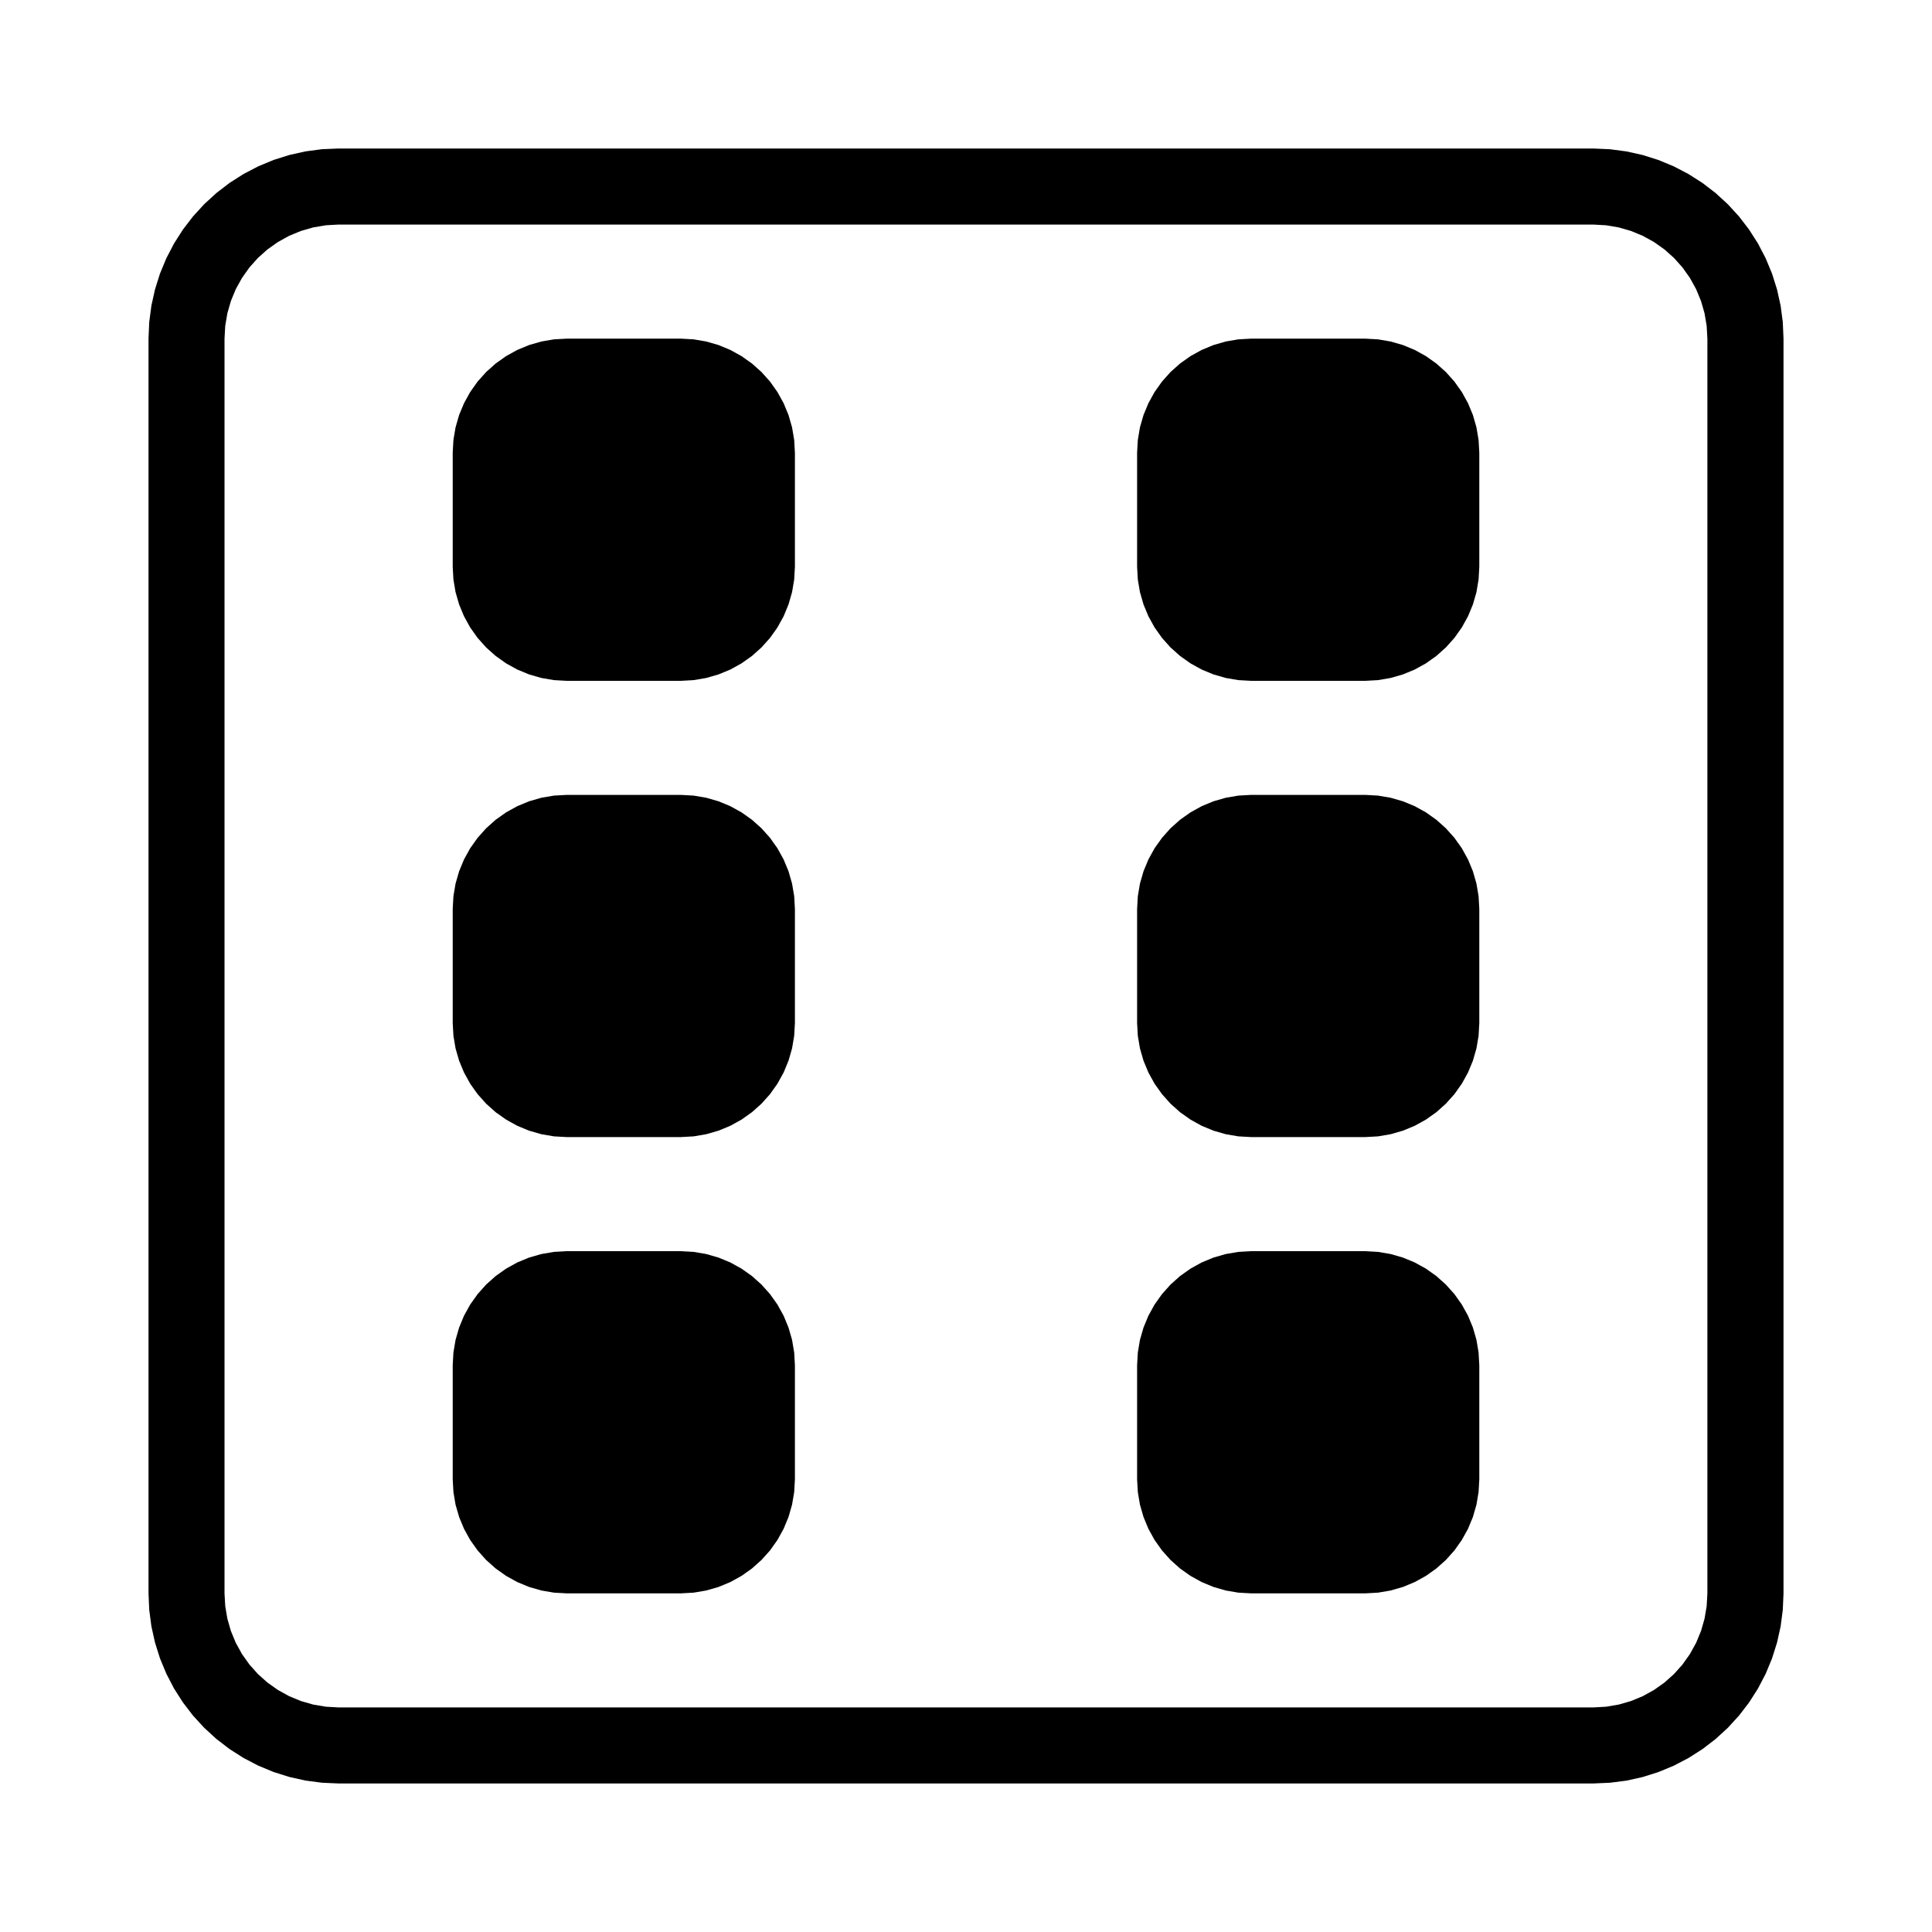
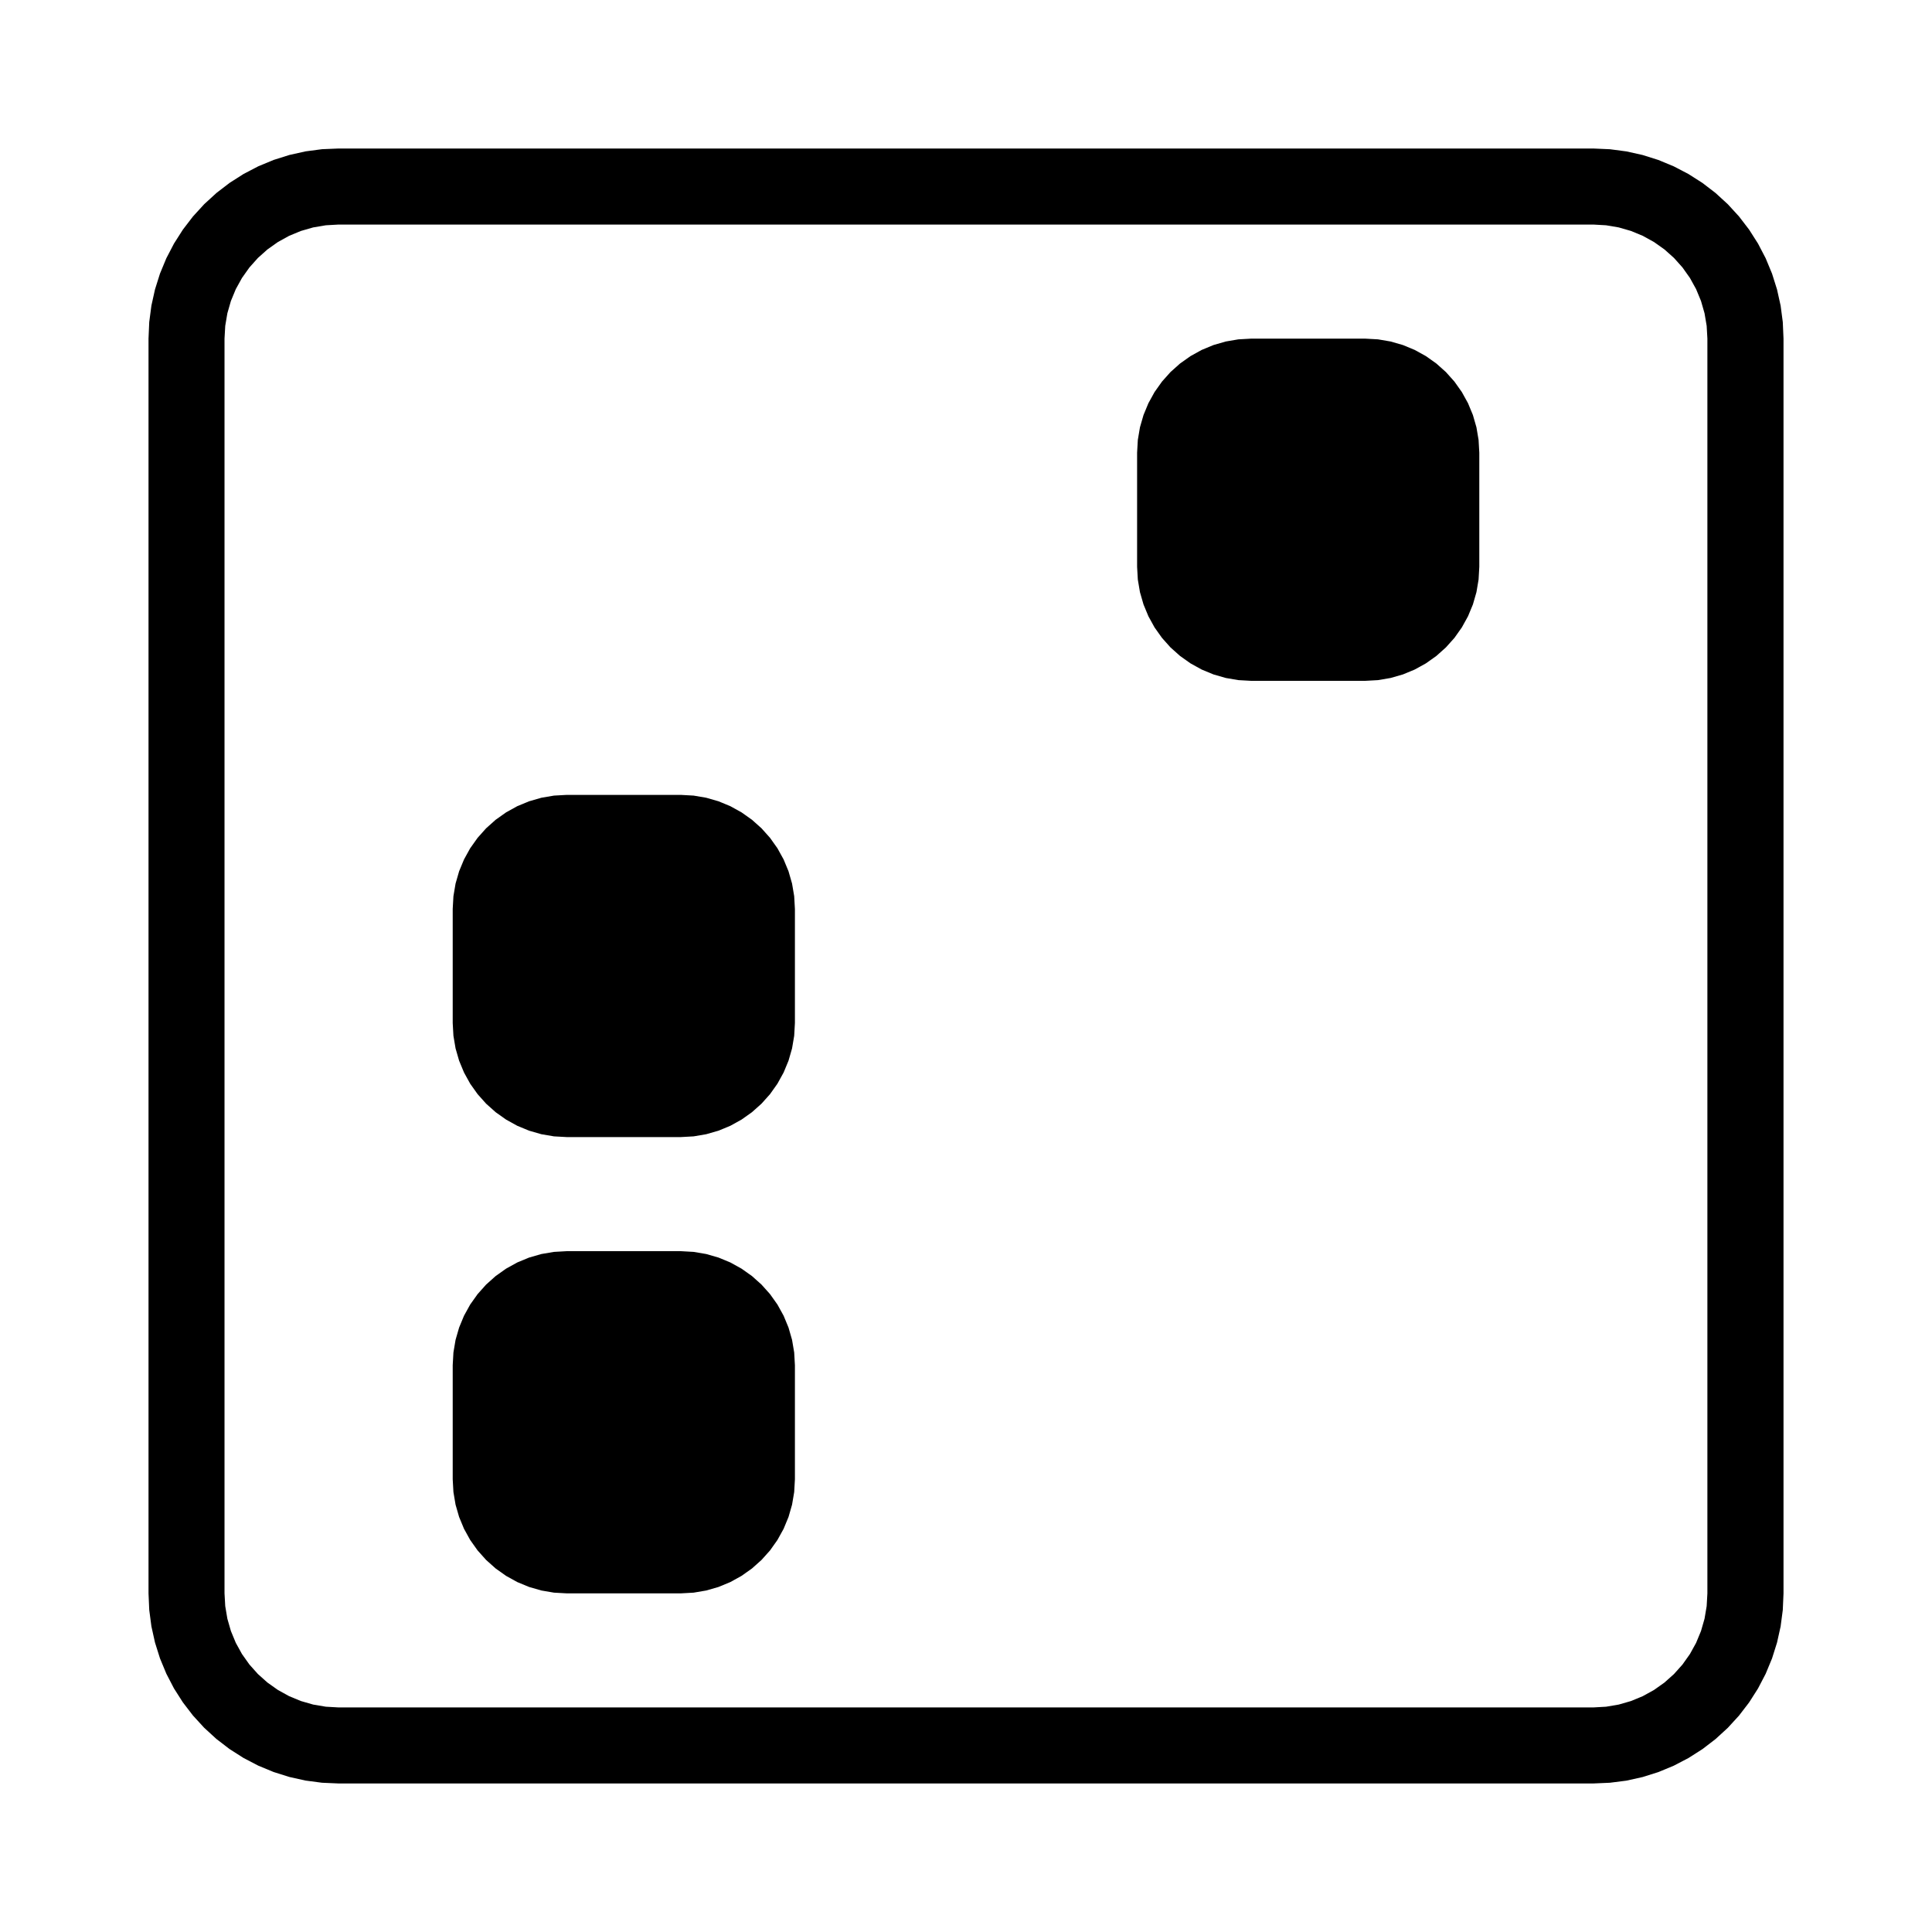
<svg xmlns="http://www.w3.org/2000/svg" fill="#000000" width="800px" height="800px" version="1.1" viewBox="144 144 512 512">
  <g fill-rule="evenodd">
-     <path d="m354.66 263.97v30.23l-0.191 3.383-0.566 3.344-0.938 3.258-1.297 3.129-1.641 2.969-1.961 2.766-2.262 2.527-2.527 2.258-2.766 1.961-2.965 1.641-3.133 1.297-3.258 0.938-3.34 0.57-3.387 0.188h-30.227l-3.387-0.188-3.34-0.57-3.258-0.938-3.133-1.297-2.965-1.641-2.766-1.961-2.527-2.258-2.258-2.527-1.965-2.766-1.637-2.969-1.297-3.129-0.941-3.258-0.566-3.344-0.191-3.383v-30.23l0.191-3.383 0.566-3.344 0.941-3.258 1.297-3.129 1.637-2.969 1.965-2.766 2.258-2.527 2.527-2.258 2.766-1.961 2.965-1.641 3.133-1.297 3.258-0.938 3.34-0.57 3.387-0.188h30.227l3.387 0.188 3.34 0.57 3.258 0.938 3.133 1.297 2.965 1.641 2.766 1.961 2.527 2.258 2.262 2.527 1.961 2.766 1.641 2.969 1.297 3.129 0.938 3.258 0.566 3.344 0.191 3.383" />
    <path d="m536.03 263.97v30.23l-0.191 3.383-0.566 3.344-0.938 3.258-1.297 3.129-1.641 2.969-1.961 2.766-2.262 2.527-2.527 2.258-2.762 1.961-2.969 1.641-3.133 1.297-3.258 0.938-3.34 0.57-3.387 0.188h-30.227l-3.387-0.188-3.34-0.57-3.258-0.938-3.133-1.297-2.965-1.641-2.766-1.961-2.527-2.258-2.258-2.527-1.965-2.766-1.637-2.969-1.297-3.129-0.941-3.258-0.566-3.344-0.191-3.383v-30.23l0.191-3.383 0.566-3.344 0.941-3.258 1.297-3.129 1.637-2.969 1.965-2.766 2.258-2.527 2.527-2.258 2.766-1.961 2.965-1.641 3.133-1.297 3.258-0.938 3.34-0.57 3.387-0.188h30.227l3.387 0.188 3.34 0.57 3.258 0.938 3.133 1.297 2.969 1.641 2.762 1.961 2.527 2.258 2.262 2.527 1.961 2.766 1.641 2.969 1.297 3.129 0.938 3.258 0.566 3.344 0.191 3.383" />
    <path d="m354.66 384.88v30.23l-0.191 3.383-0.566 3.344-0.938 3.258-1.297 3.129-1.641 2.969-1.961 2.766-2.262 2.527-2.527 2.258-2.766 1.961-2.965 1.641-3.133 1.297-3.258 0.938-3.34 0.57-3.387 0.188h-30.227l-3.387-0.188-3.34-0.57-3.258-0.938-3.133-1.297-2.965-1.641-2.766-1.961-2.527-2.258-2.258-2.527-1.965-2.766-1.637-2.969-1.297-3.129-0.941-3.258-0.566-3.344-0.191-3.383v-30.23l0.191-3.383 0.566-3.344 0.941-3.258 1.297-3.129 1.637-2.969 1.965-2.762 2.258-2.531 2.527-2.258 2.766-1.961 2.965-1.641 3.133-1.297 3.258-0.938 3.34-0.57 3.387-0.188h30.227l3.387 0.188 3.34 0.57 3.258 0.938 3.133 1.297 2.965 1.641 2.766 1.961 2.527 2.258 2.262 2.531 1.961 2.762 1.641 2.969 1.297 3.129 0.938 3.258 0.566 3.344 0.191 3.383" />
-     <path d="m536.03 384.88v30.23l-0.191 3.383-0.566 3.344-0.938 3.258-1.297 3.129-1.641 2.969-1.961 2.766-2.262 2.527-2.527 2.258-2.762 1.961-2.969 1.641-3.133 1.297-3.258 0.938-3.34 0.57-3.387 0.188h-30.227l-3.387-0.188-3.34-0.57-3.258-0.938-3.133-1.297-2.965-1.641-2.766-1.961-2.527-2.258-2.258-2.527-1.965-2.766-1.637-2.969-1.297-3.129-0.941-3.258-0.566-3.344-0.191-3.383v-30.23l0.191-3.383 0.566-3.344 0.941-3.258 1.297-3.129 1.637-2.969 1.965-2.762 2.258-2.531 2.527-2.258 2.766-1.961 2.965-1.641 3.133-1.297 3.258-0.938 3.34-0.57 3.387-0.188h30.227l3.387 0.188 3.34 0.57 3.258 0.938 3.133 1.297 2.969 1.641 2.762 1.961 2.527 2.258 2.262 2.531 1.961 2.762 1.641 2.969 1.297 3.129 0.938 3.258 0.566 3.344 0.191 3.383" />
    <path d="m354.66 505.8v30.23l-0.191 3.383-0.566 3.344-0.938 3.258-1.297 3.133-1.641 2.965-1.961 2.766-2.262 2.527-2.527 2.258-2.766 1.961-2.965 1.641-3.133 1.297-3.258 0.938-3.34 0.57-3.387 0.188h-30.227l-3.387-0.188-3.34-0.57-3.258-0.938-3.133-1.297-2.965-1.641-2.766-1.961-2.527-2.258-2.258-2.527-1.965-2.766-1.637-2.965-1.297-3.133-0.941-3.258-0.566-3.344-0.191-3.383v-30.23l0.191-3.383 0.566-3.344 0.941-3.254 1.297-3.133 1.637-2.969 1.965-2.762 2.258-2.527 2.527-2.262 2.766-1.961 2.965-1.641 3.133-1.297 3.258-0.938 3.34-0.566 3.387-0.191h30.227l3.387 0.191 3.34 0.566 3.258 0.938 3.133 1.297 2.965 1.641 2.766 1.961 2.527 2.262 2.262 2.527 1.961 2.762 1.641 2.969 1.297 3.133 0.938 3.254 0.566 3.344 0.191 3.383" />
-     <path d="m536.03 505.8v30.23l-0.191 3.383-0.566 3.344-0.938 3.258-1.297 3.133-1.641 2.965-1.961 2.766-2.262 2.527-2.527 2.258-2.762 1.961-2.969 1.641-3.133 1.297-3.258 0.938-3.34 0.57-3.387 0.188h-30.227l-3.387-0.188-3.34-0.57-3.258-0.938-3.133-1.297-2.965-1.641-2.766-1.961-2.527-2.258-2.258-2.527-1.965-2.766-1.637-2.965-1.297-3.133-0.941-3.258-0.566-3.344-0.191-3.383v-30.23l0.191-3.383 0.566-3.344 0.941-3.254 1.297-3.133 1.637-2.969 1.965-2.762 2.258-2.527 2.527-2.262 2.766-1.961 2.965-1.641 3.133-1.297 3.258-0.938 3.34-0.566 3.387-0.191h30.227l3.387 0.191 3.34 0.566 3.258 0.938 3.133 1.297 2.969 1.641 2.762 1.961 2.527 2.262 2.262 2.527 1.961 2.762 1.641 2.969 1.297 3.133 0.938 3.254 0.566 3.344 0.191 3.383" />
    <path d="m566.25 203.51h-332.52l-3.383 0.191-3.344 0.566-3.258 0.938-3.133 1.297-2.969 1.641-2.766 1.961-2.527 2.258-2.258 2.527-1.961 2.766-1.641 2.969-1.297 3.133-0.938 3.258-0.566 3.34-0.191 3.383v332.52l0.191 3.383 0.566 3.344 0.938 3.258 1.297 3.133 1.641 2.969 1.961 2.766 2.258 2.527 2.527 2.258 2.766 1.961 2.969 1.641 3.133 1.297 3.258 0.938 3.344 0.566 3.383 0.191h332.52l3.383-0.191 3.34-0.566 3.258-0.938 3.133-1.297 2.969-1.641 2.766-1.961 2.527-2.258 2.258-2.527 1.961-2.766 1.641-2.969 1.297-3.133 0.938-3.258 0.566-3.344 0.191-3.383v-332.52l-0.191-3.383-0.566-3.34-0.938-3.258-1.297-3.133-1.641-2.969-1.961-2.766-2.258-2.527-2.527-2.258-2.766-1.961-2.969-1.641-3.133-1.297-3.258-0.938-3.34-0.566-3.383-0.191m-332.51-20.152h332.52l4.391 0.191 4.359 0.574 4.293 0.953 4.191 1.32 4.059 1.684 3.898 2.031 3.707 2.363 3.488 2.676 3.242 2.969 2.969 3.242 2.676 3.488 2.363 3.707 2.031 3.898 1.684 4.062 1.32 4.191 0.953 4.289 0.574 4.359 0.191 4.391v332.52l-0.191 4.391-0.574 4.359-0.953 4.289-1.32 4.191-1.684 4.062-2.031 3.898-2.363 3.707-2.676 3.488-2.969 3.242-3.242 2.969-3.488 2.676-3.707 2.363-3.898 2.031-4.059 1.684-4.191 1.32-4.293 0.953-4.363 0.555-4.391 0.191h-332.52l-4.391-0.191-4.359-0.574-4.289-0.953-4.191-1.32-4.062-1.684-3.898-2.031-3.707-2.363-3.488-2.676-3.242-2.969-2.969-3.242-2.676-3.488-2.363-3.707-2.019-3.891-1.684-4.062-1.32-4.191-0.953-4.289-0.574-4.359-0.191-4.391v-332.52l0.191-4.391 0.574-4.359 0.953-4.289 1.32-4.191 1.684-4.062 2.031-3.898 2.363-3.707 2.676-3.488 2.969-3.242 3.242-2.969 3.488-2.676 3.707-2.363 3.898-2.031 4.062-1.684 4.191-1.32 4.289-0.953 4.359-0.574 4.383-0.18" />
  </g>
</svg>